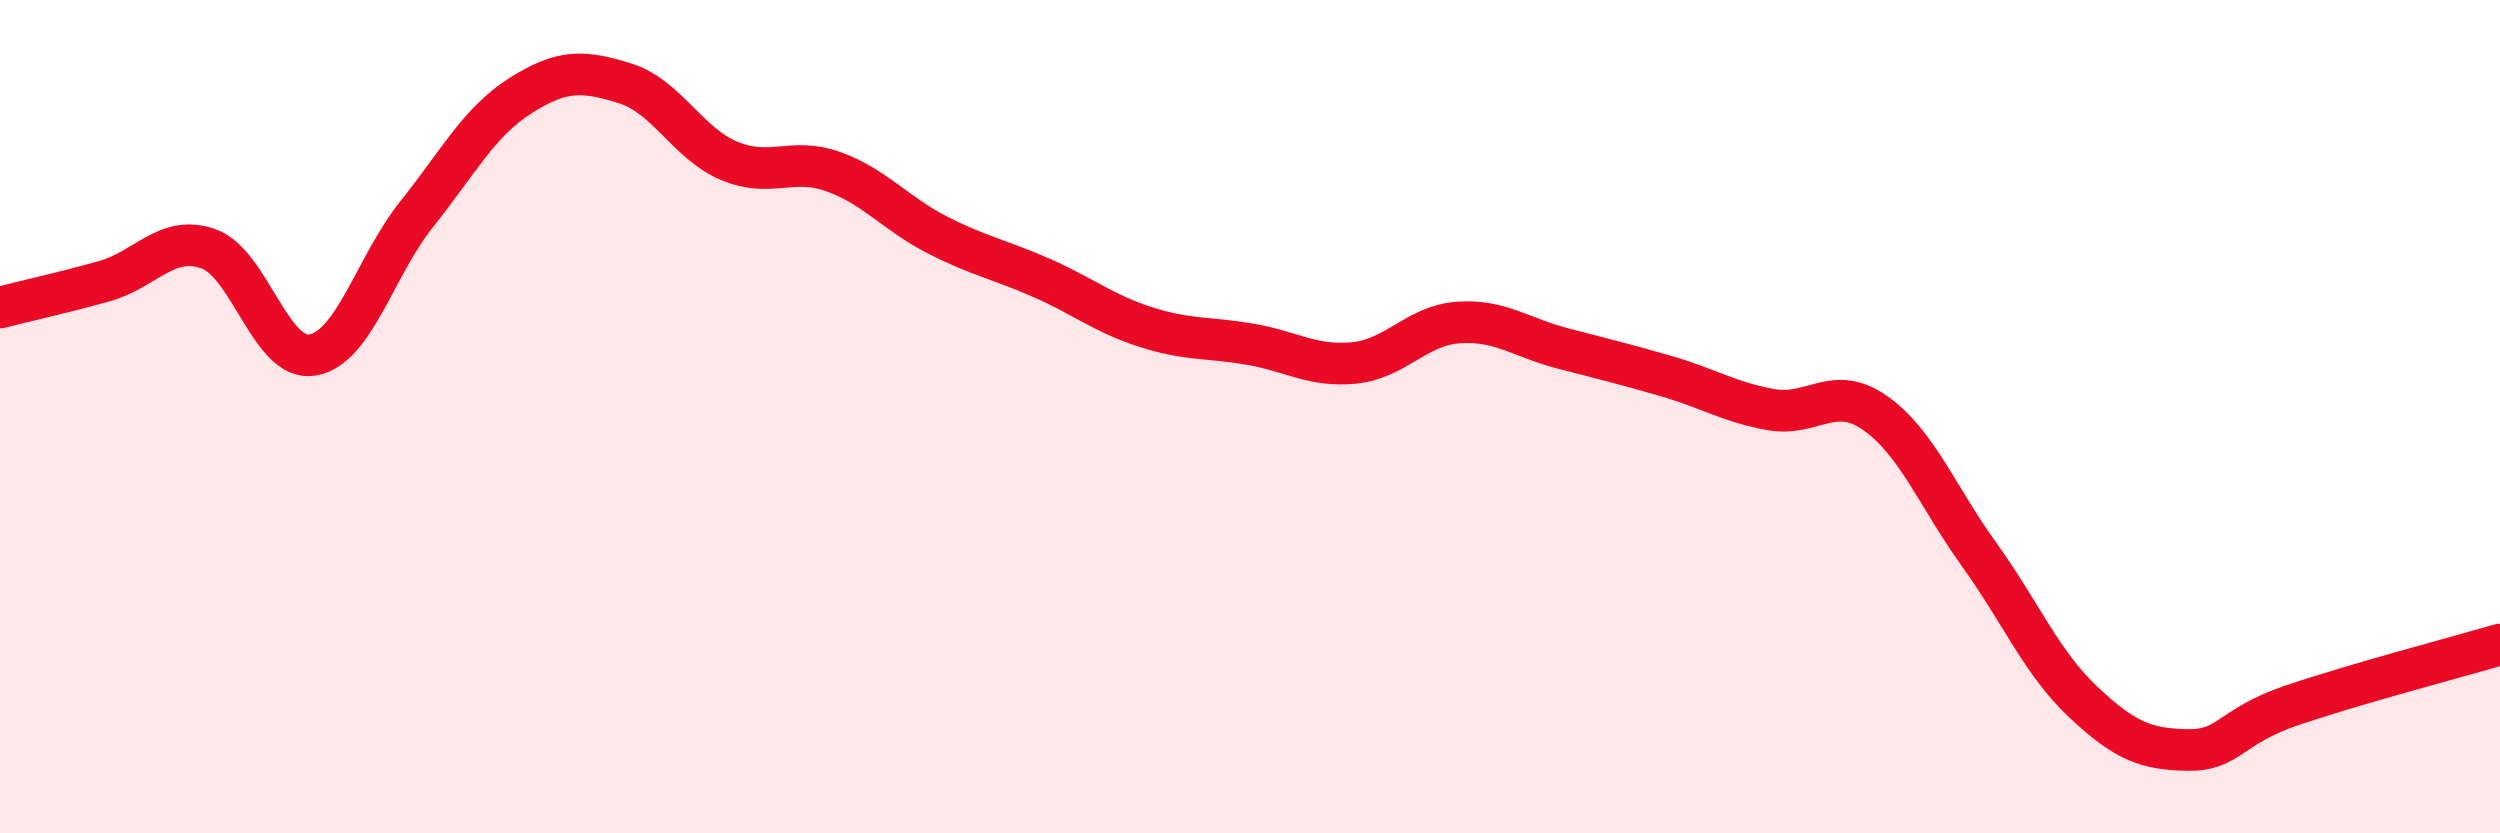
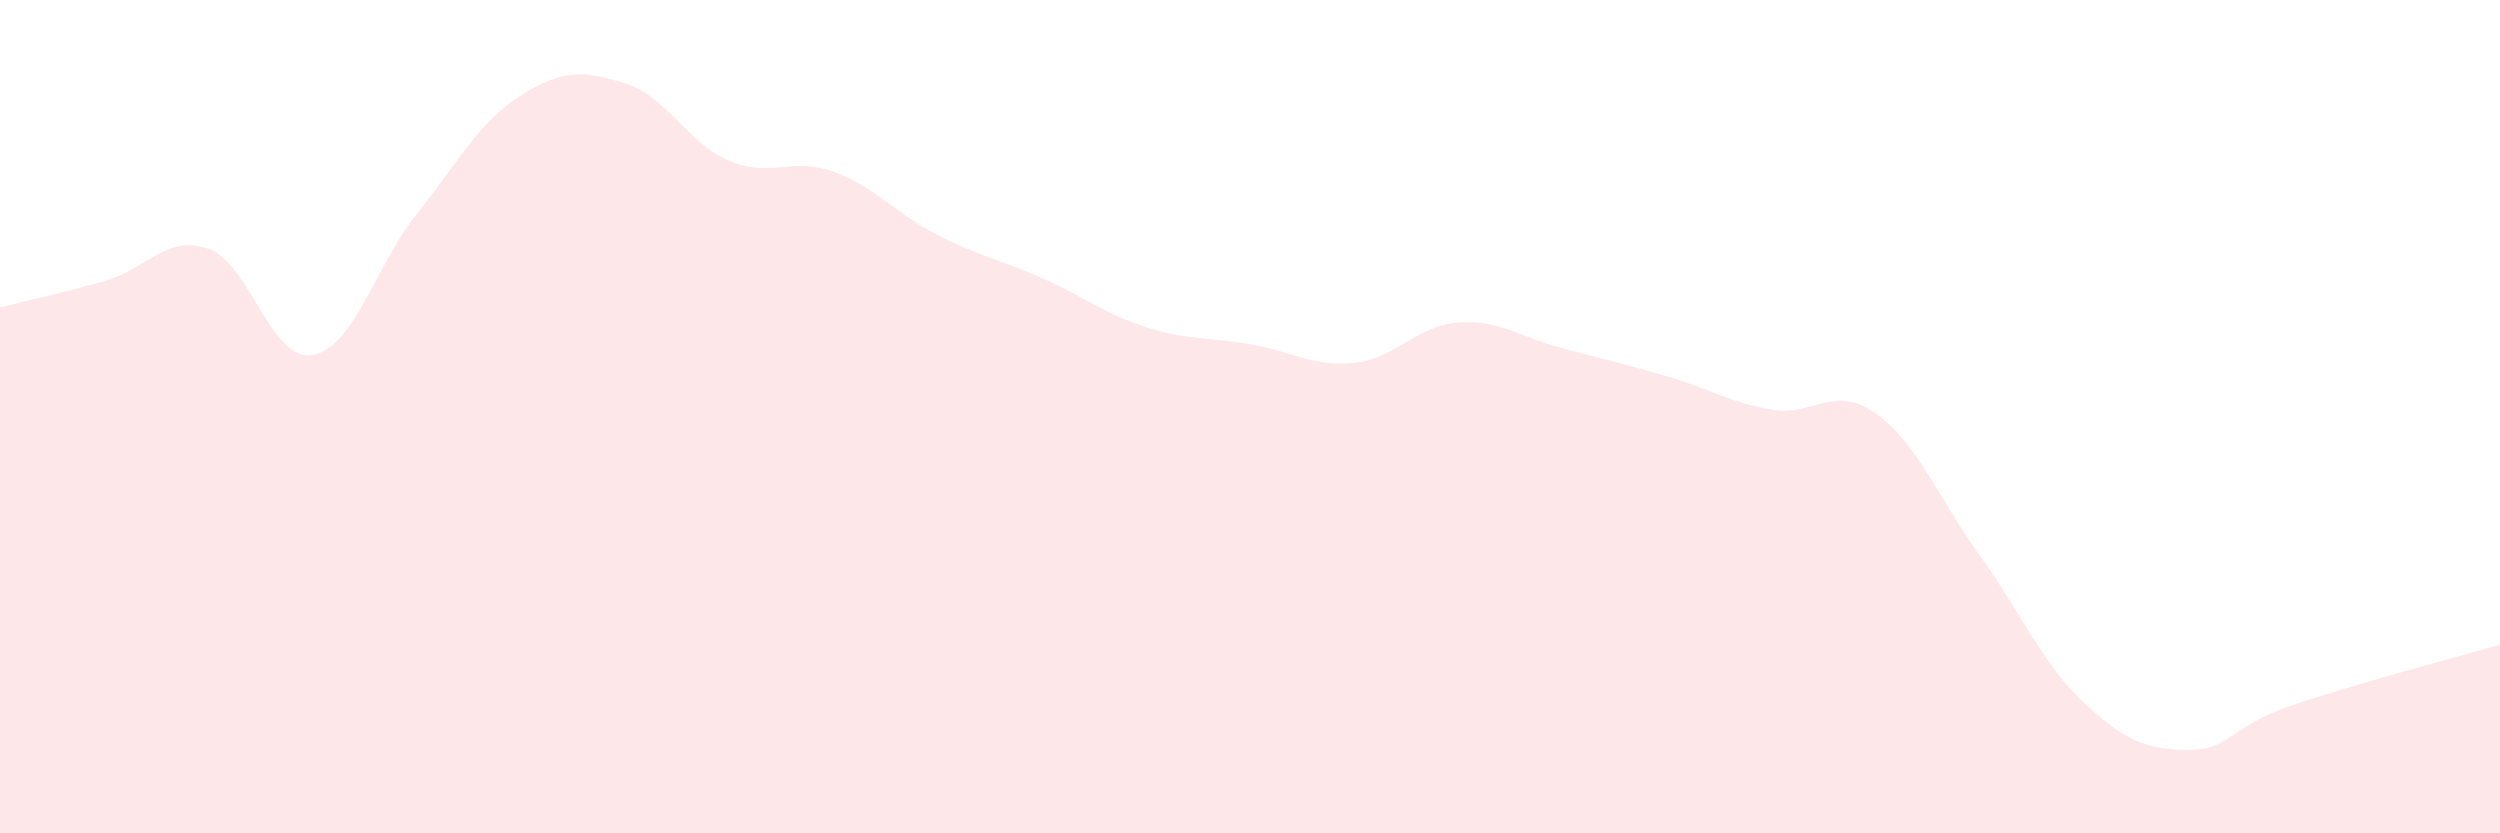
<svg xmlns="http://www.w3.org/2000/svg" width="60" height="20" viewBox="0 0 60 20">
  <path d="M 0,7.38 C 0.5,7.25 1.5,7.03 2.5,6.75 C 3.5,6.47 4,5.62 5,5.97 C 6,6.32 6.5,8.69 7.5,8.52 C 8.5,8.35 9,6.39 10,5.14 C 11,3.89 11.5,2.92 12.5,2.29 C 13.5,1.66 14,1.69 15,2 C 16,2.31 16.5,3.44 17.5,3.86 C 18.5,4.28 19,3.76 20,4.12 C 21,4.48 21.5,5.13 22.5,5.64 C 23.5,6.15 24,6.23 25,6.67 C 26,7.11 26.5,7.53 27.5,7.85 C 28.5,8.17 29,8.09 30,8.26 C 31,8.43 31.5,8.81 32.5,8.71 C 33.5,8.61 34,7.81 35,7.74 C 36,7.67 36.5,8.1 37.5,8.36 C 38.5,8.62 39,8.74 40,9.03 C 41,9.32 41.5,9.65 42.5,9.83 C 43.5,10.01 44,9.21 45,9.91 C 46,10.61 46.5,11.92 47.5,13.31 C 48.5,14.7 49,15.91 50,16.85 C 51,17.79 51.5,17.98 52.5,18 C 53.5,18.02 53.5,17.44 55,16.93 C 56.5,16.42 59,15.76 60,15.47L60 20L0 20Z" fill="#EB0A25" opacity="0.1" stroke-linecap="round" stroke-linejoin="round" />
-   <path d="M 0,7.38 C 0.5,7.25 1.5,7.03 2.5,6.75 C 3.5,6.47 4,5.62 5,5.97 C 6,6.32 6.5,8.69 7.5,8.52 C 8.5,8.35 9,6.39 10,5.14 C 11,3.89 11.5,2.92 12.5,2.29 C 13.5,1.66 14,1.69 15,2 C 16,2.31 16.5,3.44 17.5,3.86 C 18.5,4.28 19,3.76 20,4.12 C 21,4.48 21.5,5.13 22.5,5.64 C 23.5,6.15 24,6.23 25,6.67 C 26,7.11 26.5,7.53 27.5,7.85 C 28.5,8.17 29,8.09 30,8.26 C 31,8.43 31.5,8.81 32.5,8.71 C 33.5,8.61 34,7.81 35,7.74 C 36,7.67 36.5,8.1 37.5,8.36 C 38.5,8.62 39,8.74 40,9.03 C 41,9.32 41.5,9.65 42.5,9.83 C 43.5,10.01 44,9.21 45,9.91 C 46,10.61 46.5,11.92 47.5,13.31 C 48.5,14.7 49,15.91 50,16.85 C 51,17.79 51.5,17.98 52.5,18 C 53.5,18.02 53.5,17.44 55,16.93 C 56.5,16.42 59,15.76 60,15.47" stroke="#EB0A25" stroke-width="1" fill="none" stroke-linecap="round" stroke-linejoin="round" />
</svg>